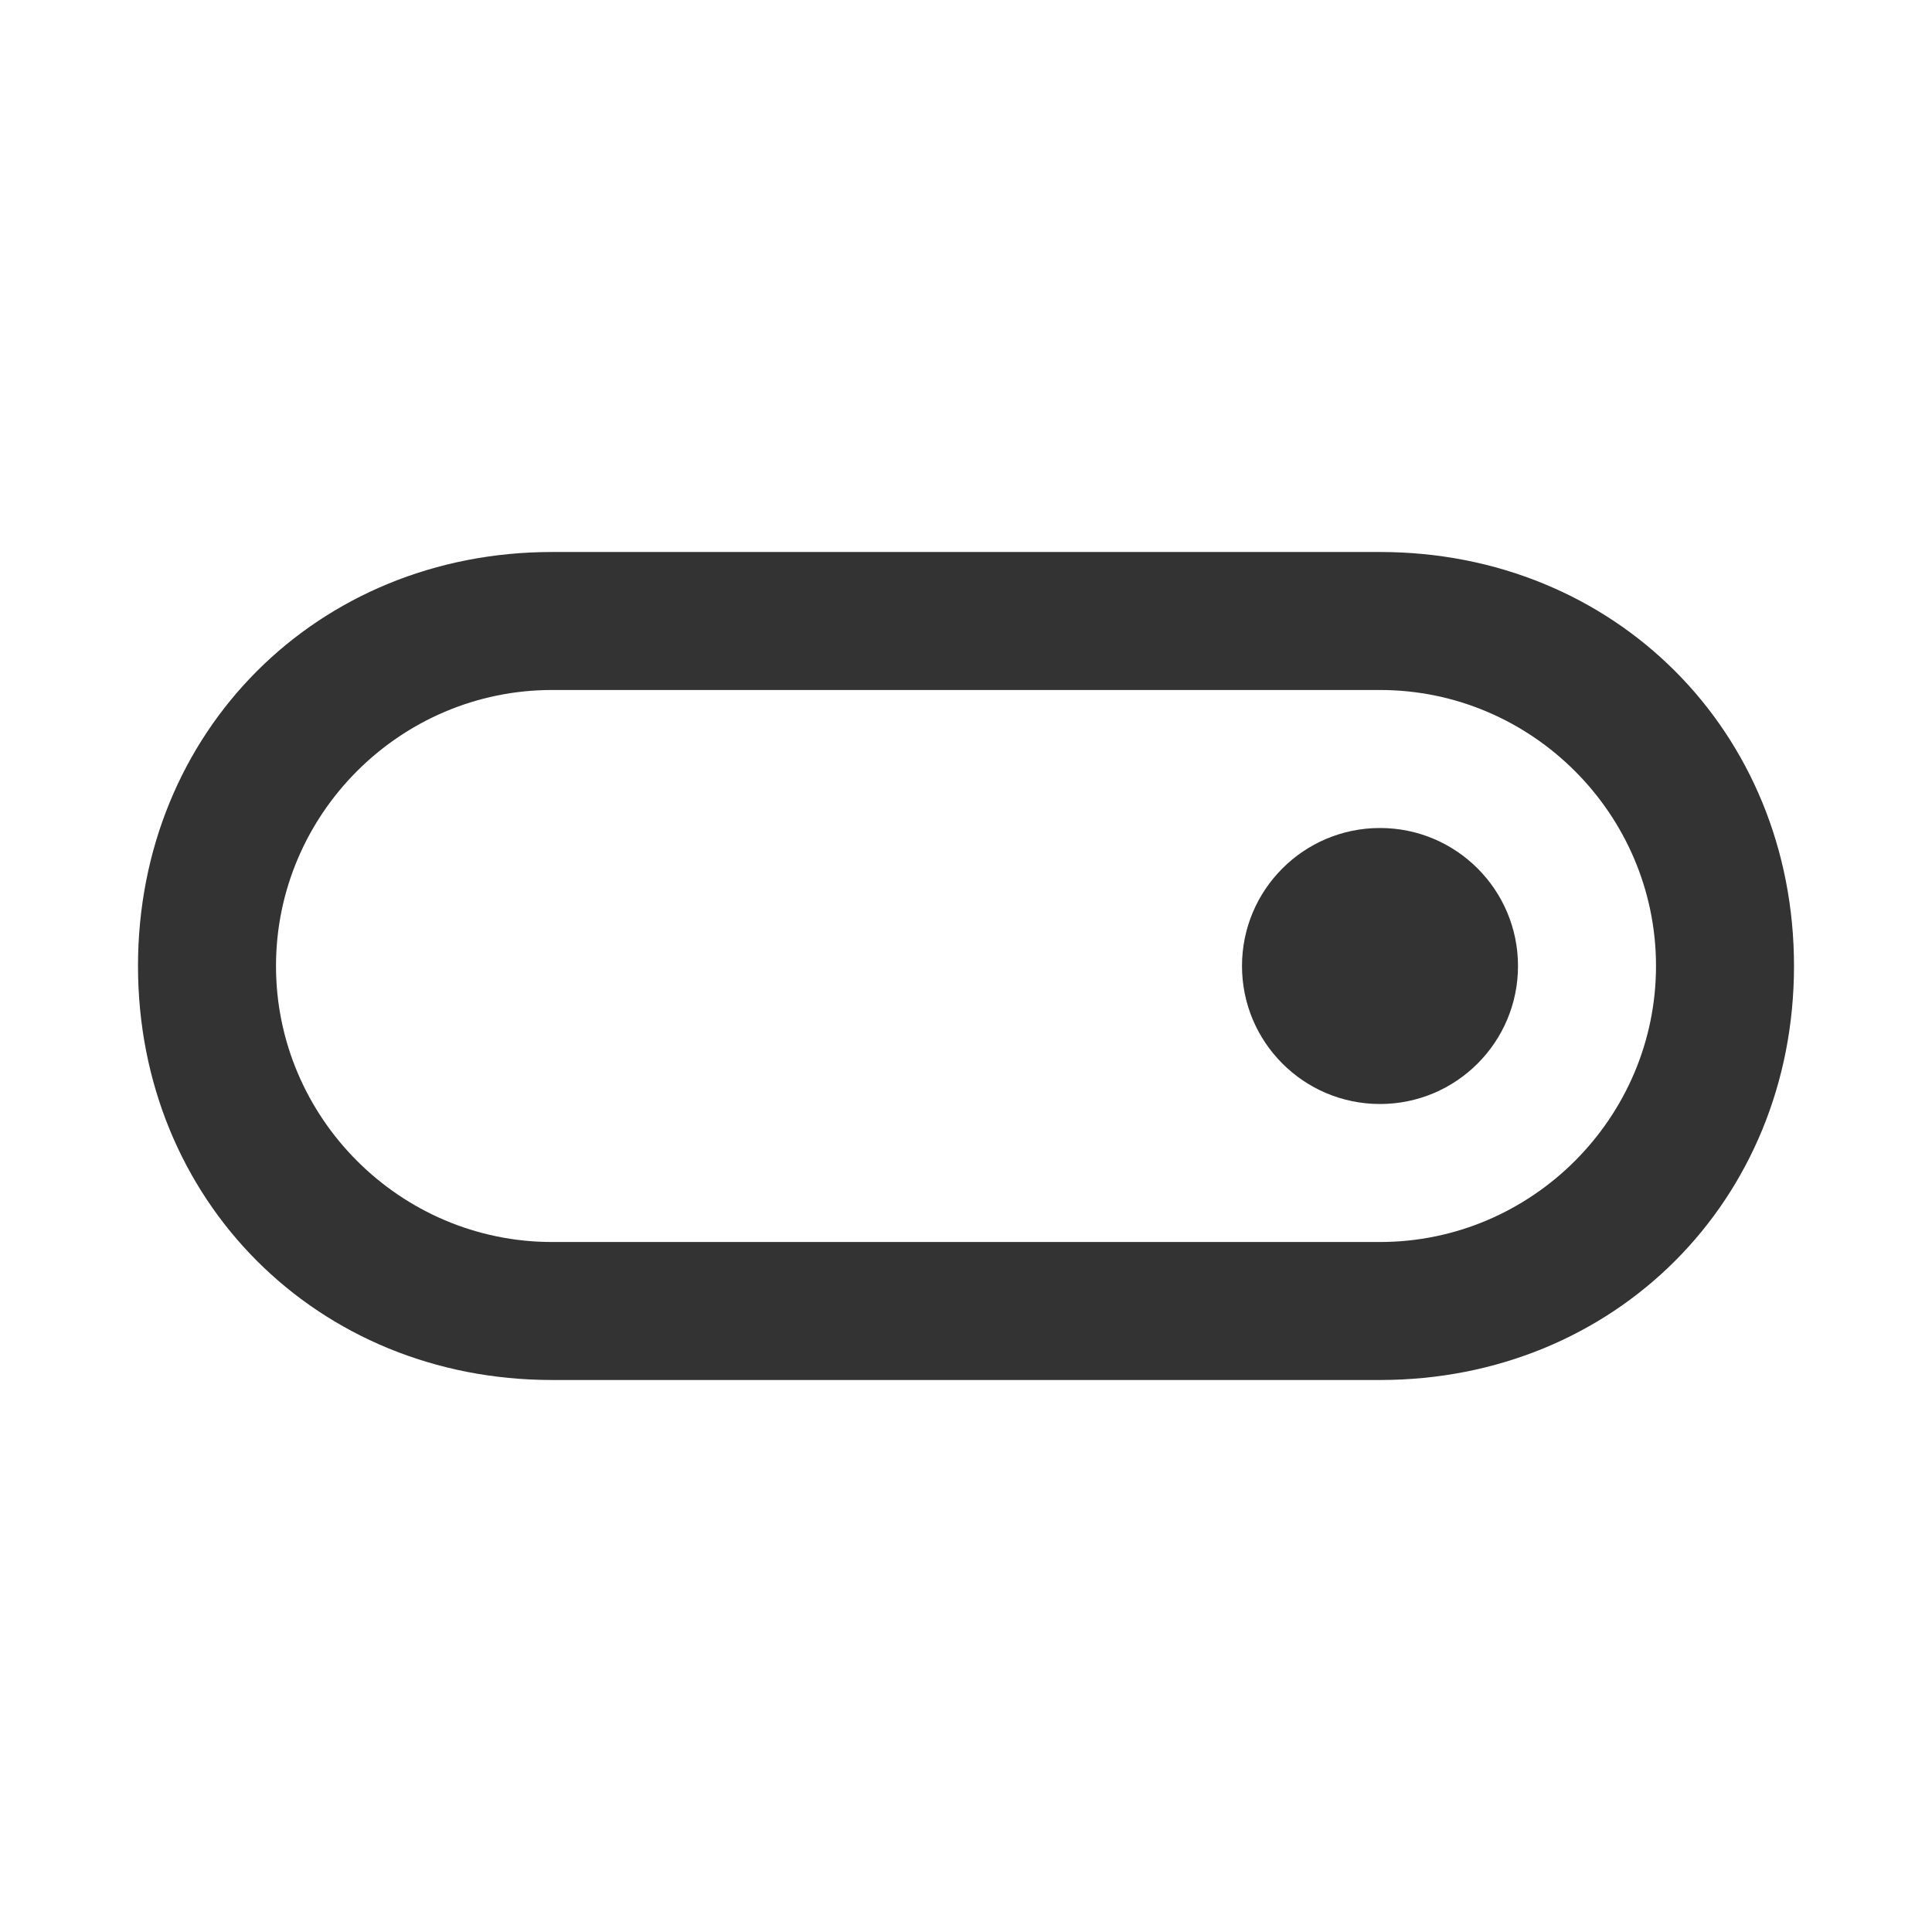
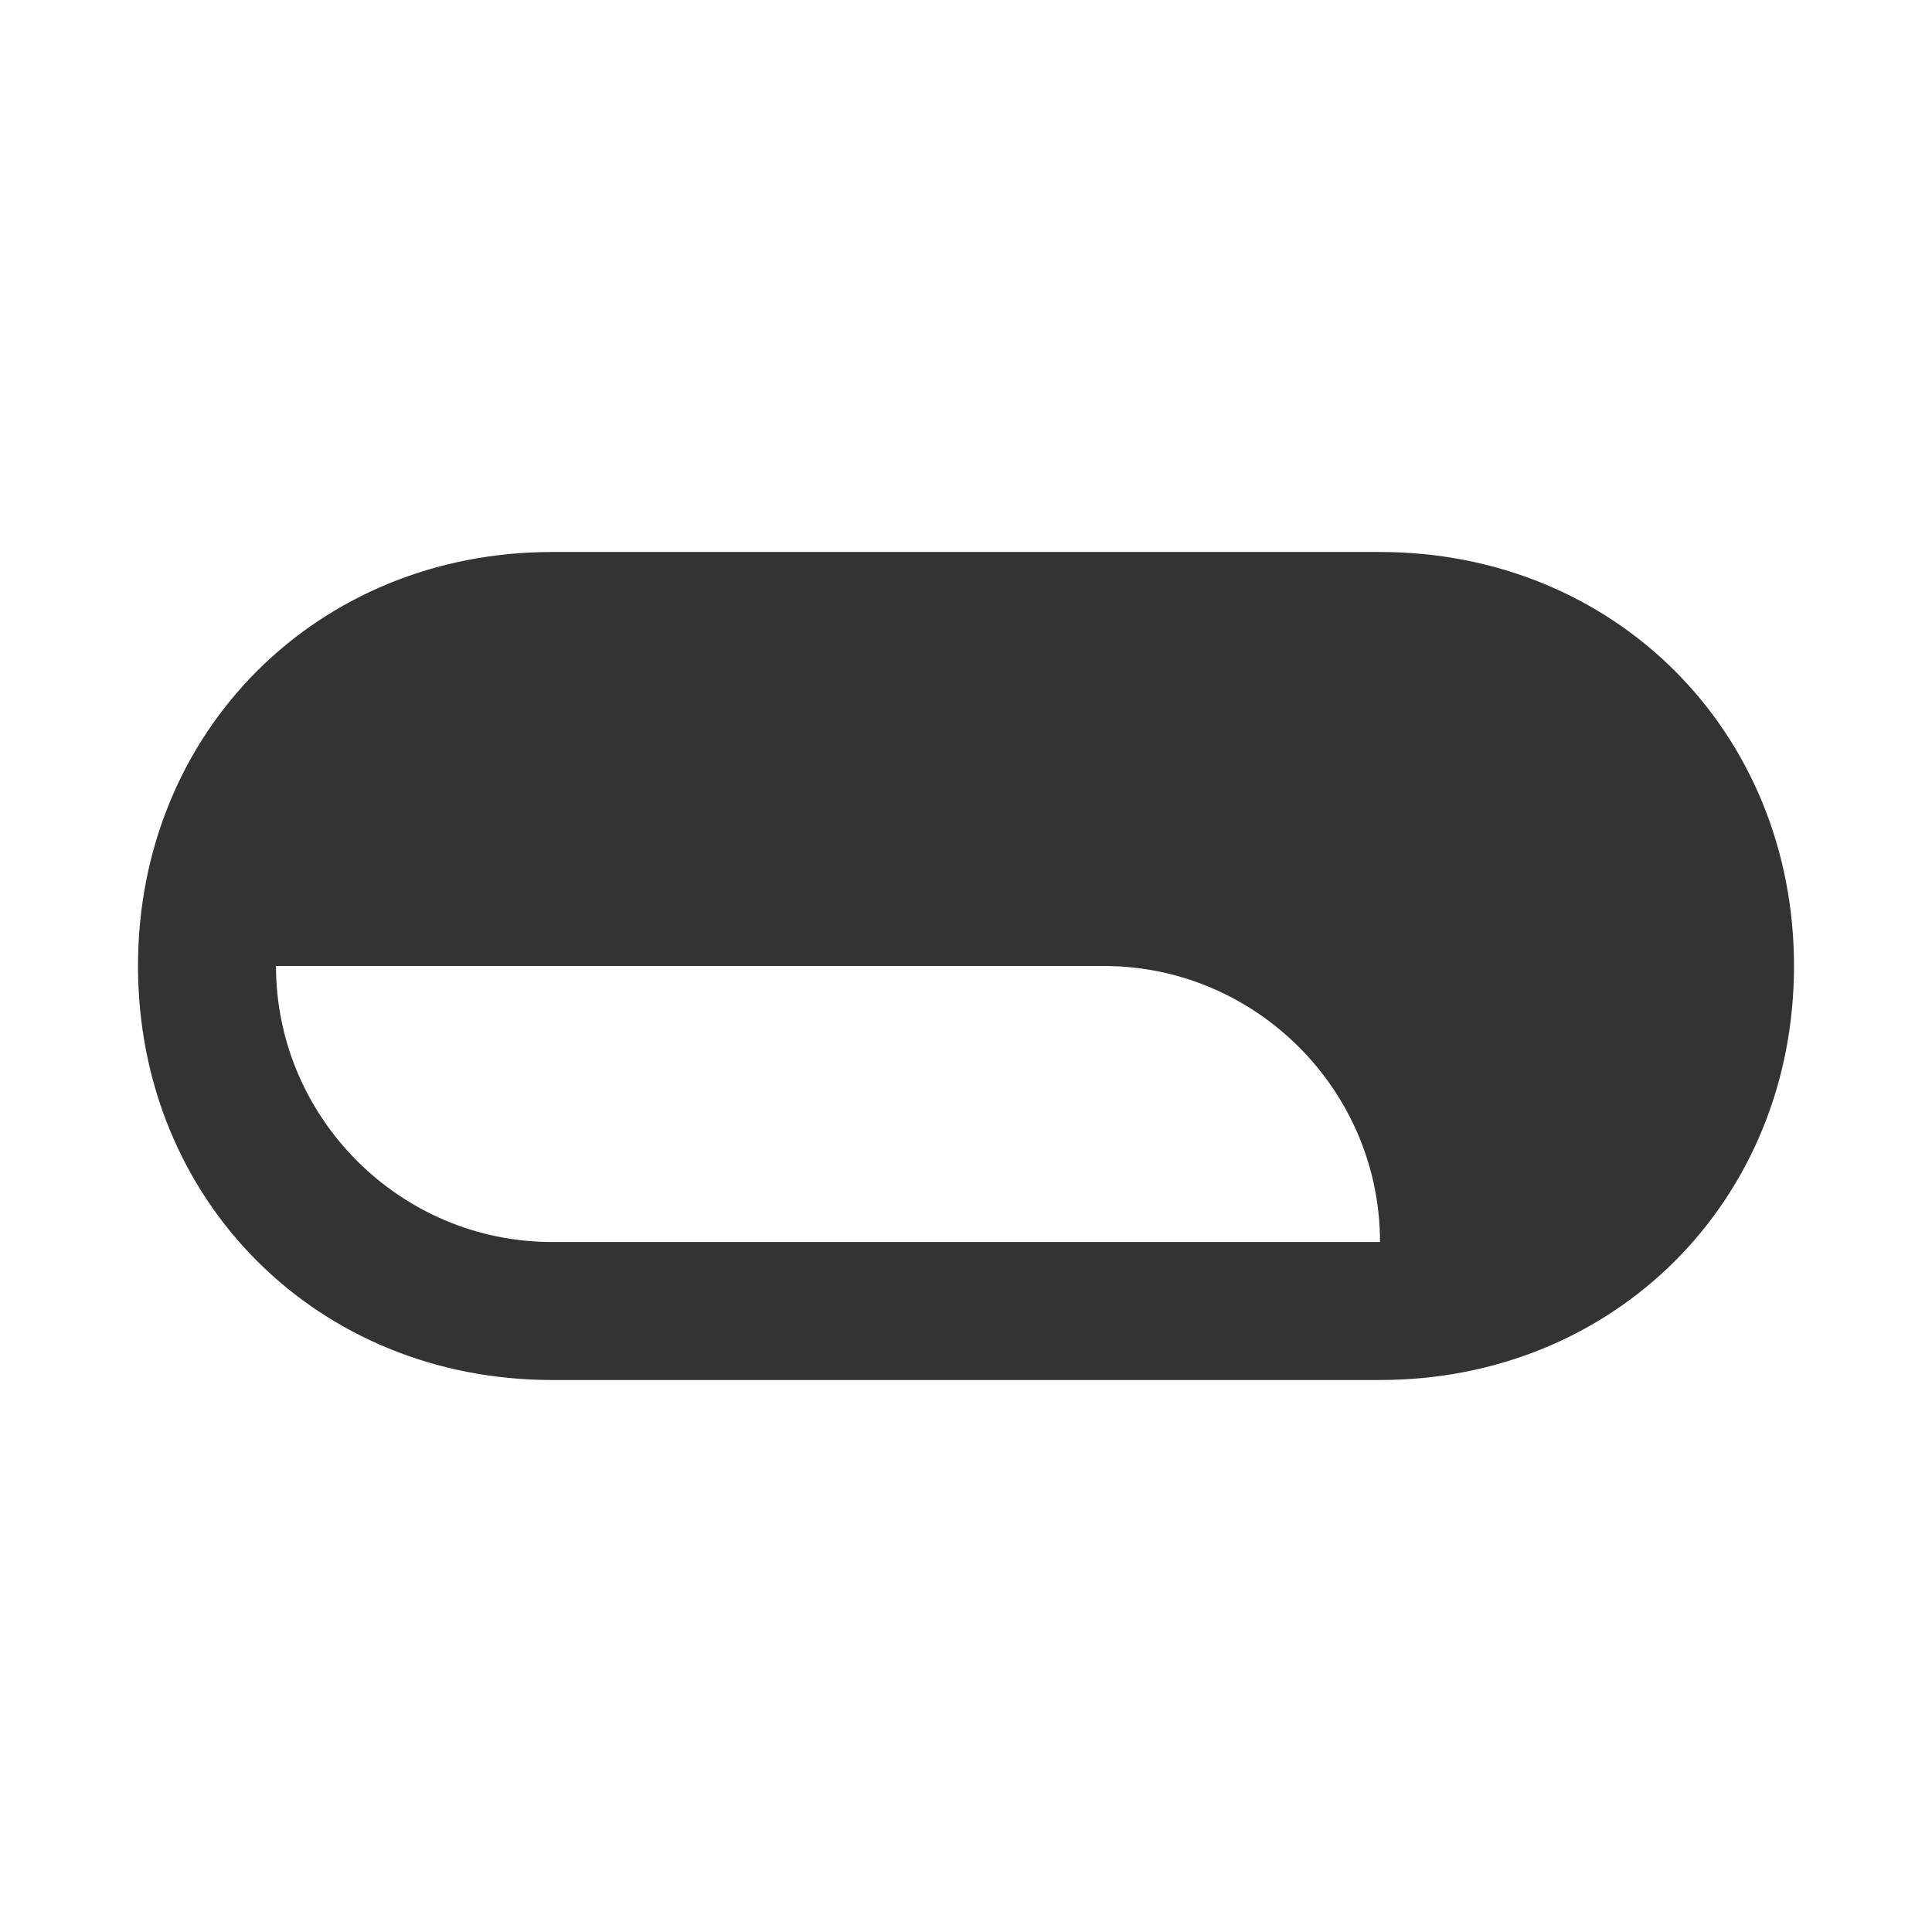
<svg xmlns="http://www.w3.org/2000/svg" version="1.1" id="Layer_1" x="0px" y="0px" width="14px" height="14px" viewBox="0 0 14 14" style="enable-background:new 0 0 14 14;" xml:space="preserve">
  <style type="text/css">
	.st0{fill:#333333;}
</style>
-   <path class="st0" d="M10,4H4C2.3,4,1,5.3,1,7s1.3,3,3,3h6c1.7,0,3-1.3,3-3S11.7,4,10,4z M10,9H4C2.9,9,2,8.1,2,7s0.9-2,2-2h6  c1.1,0,2,0.9,2,2S11.1,9,10,9z" />
-   <circle class="st0" cx="10" cy="7" r="1" />
+   <path class="st0" d="M10,4H4C2.3,4,1,5.3,1,7s1.3,3,3,3h6c1.7,0,3-1.3,3-3S11.7,4,10,4z M10,9H4C2.9,9,2,8.1,2,7h6  c1.1,0,2,0.9,2,2S11.1,9,10,9z" />
</svg>